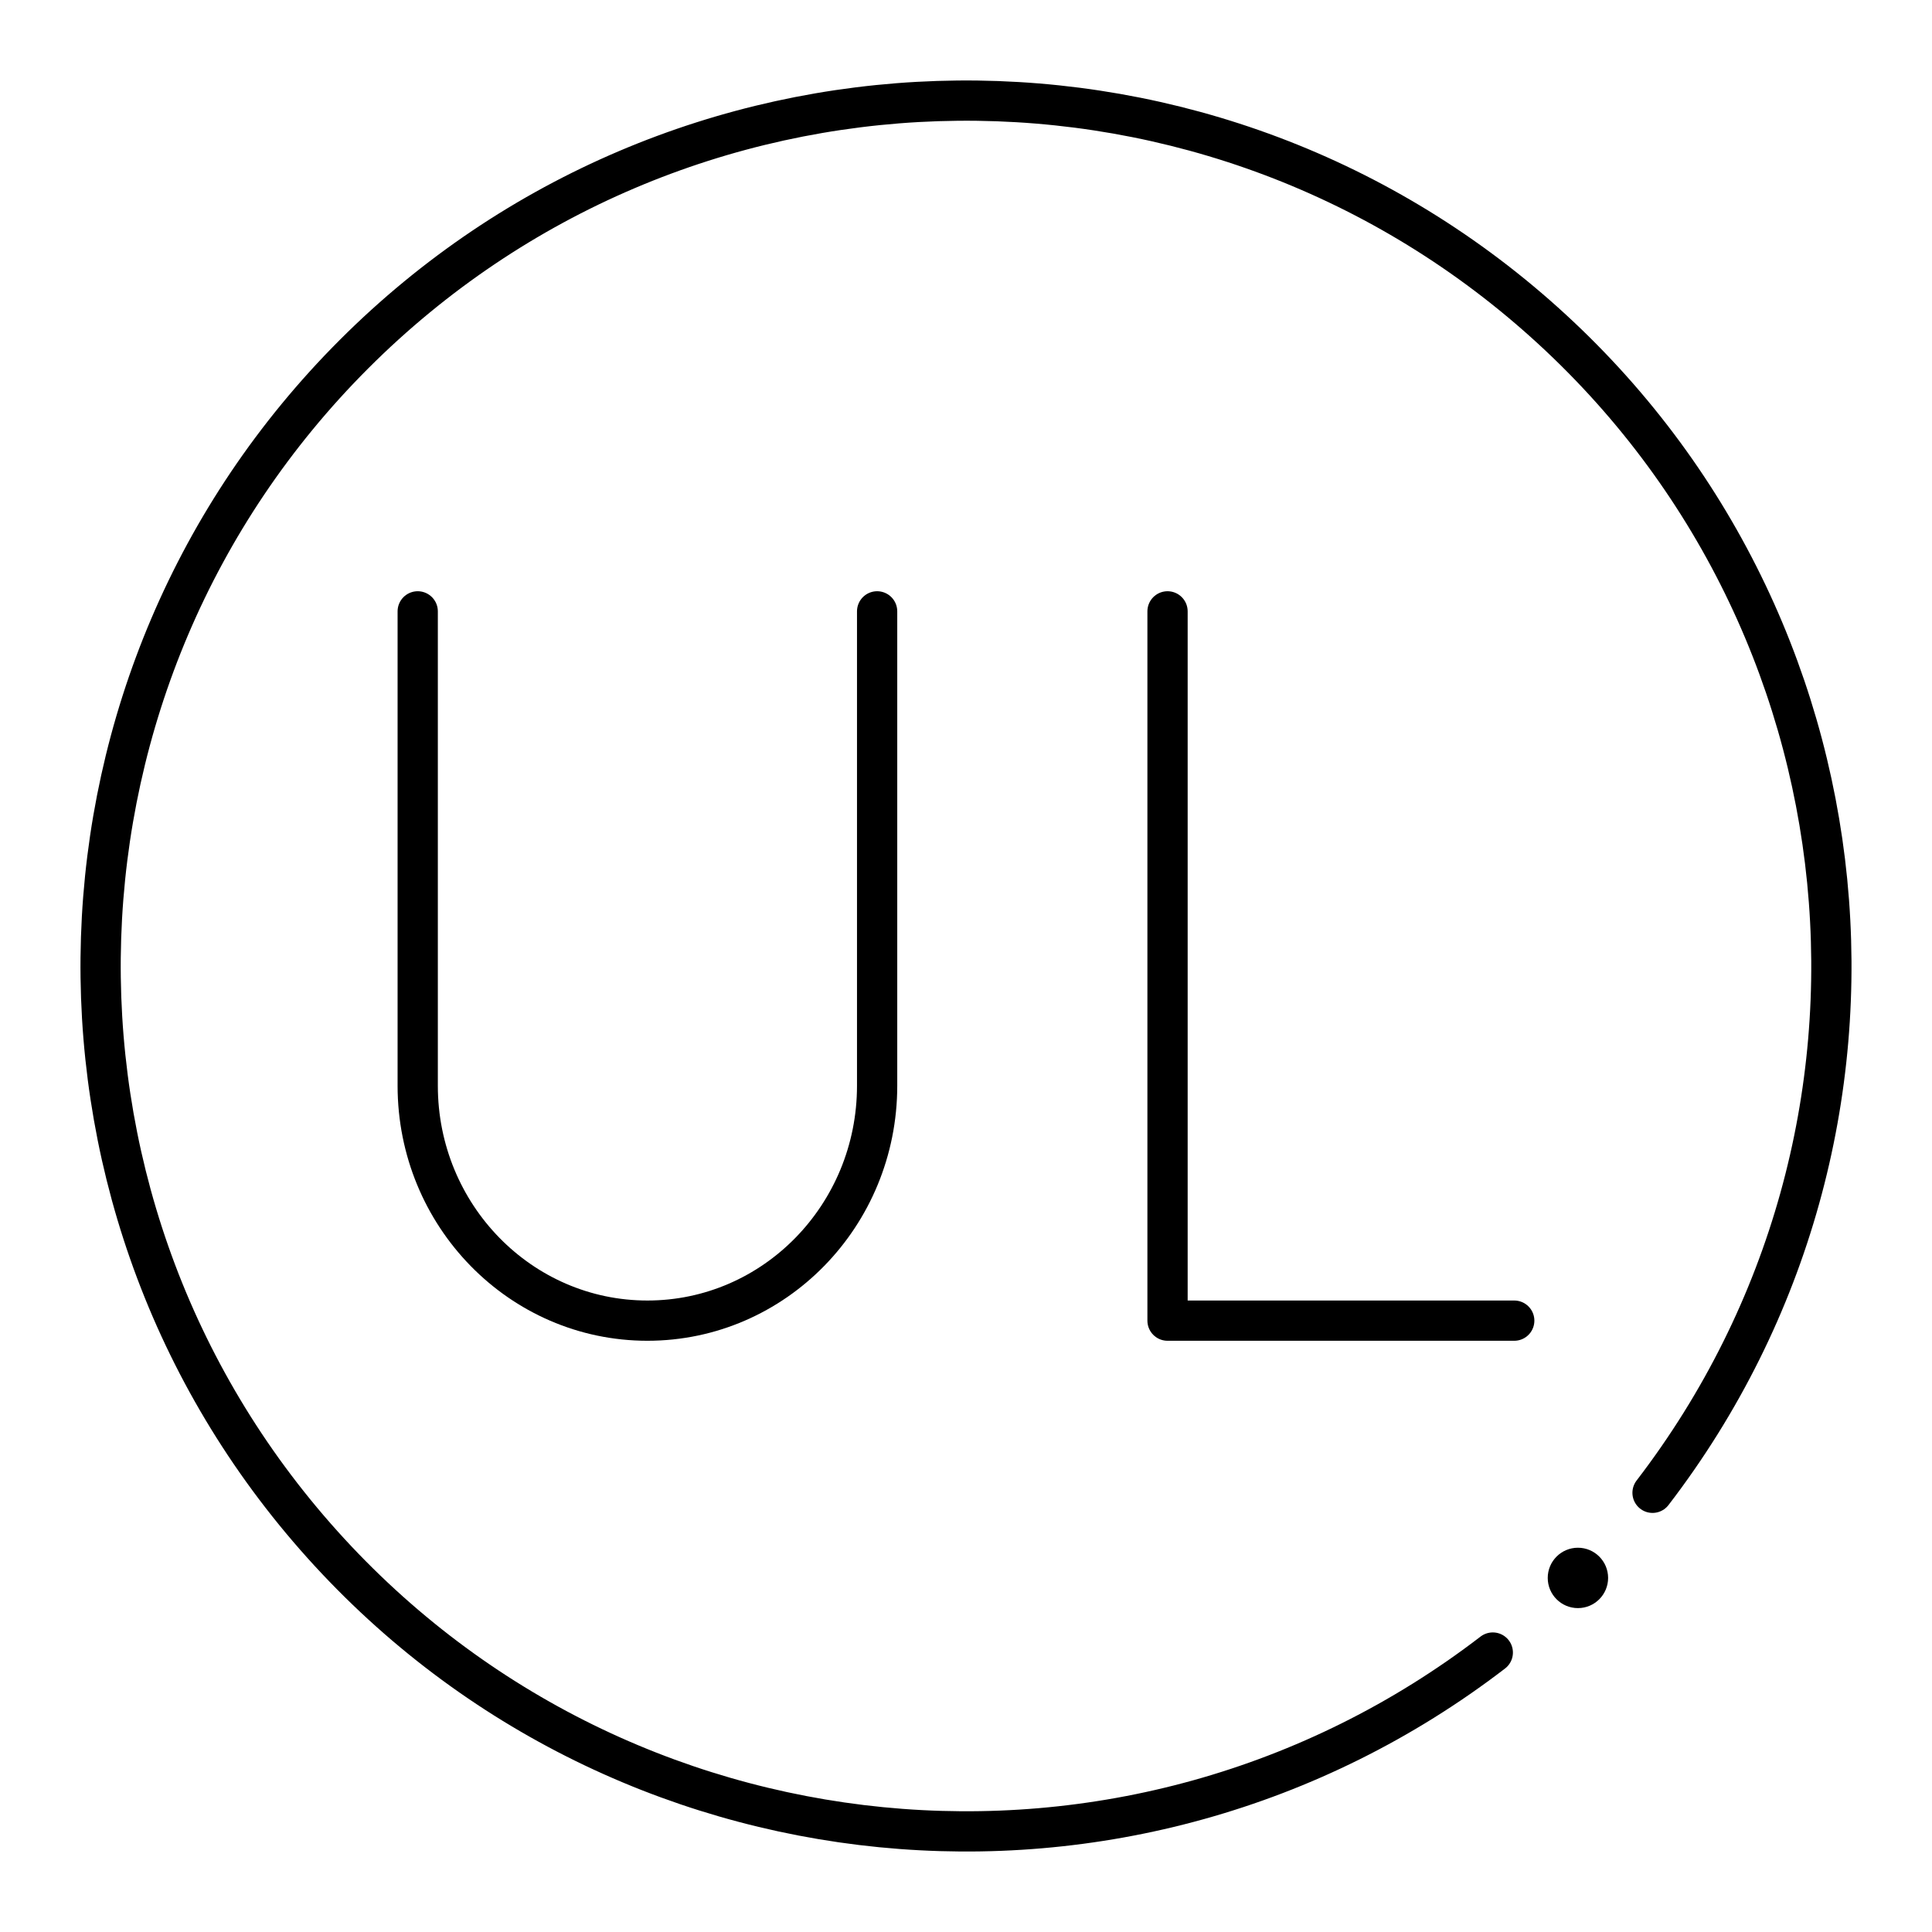
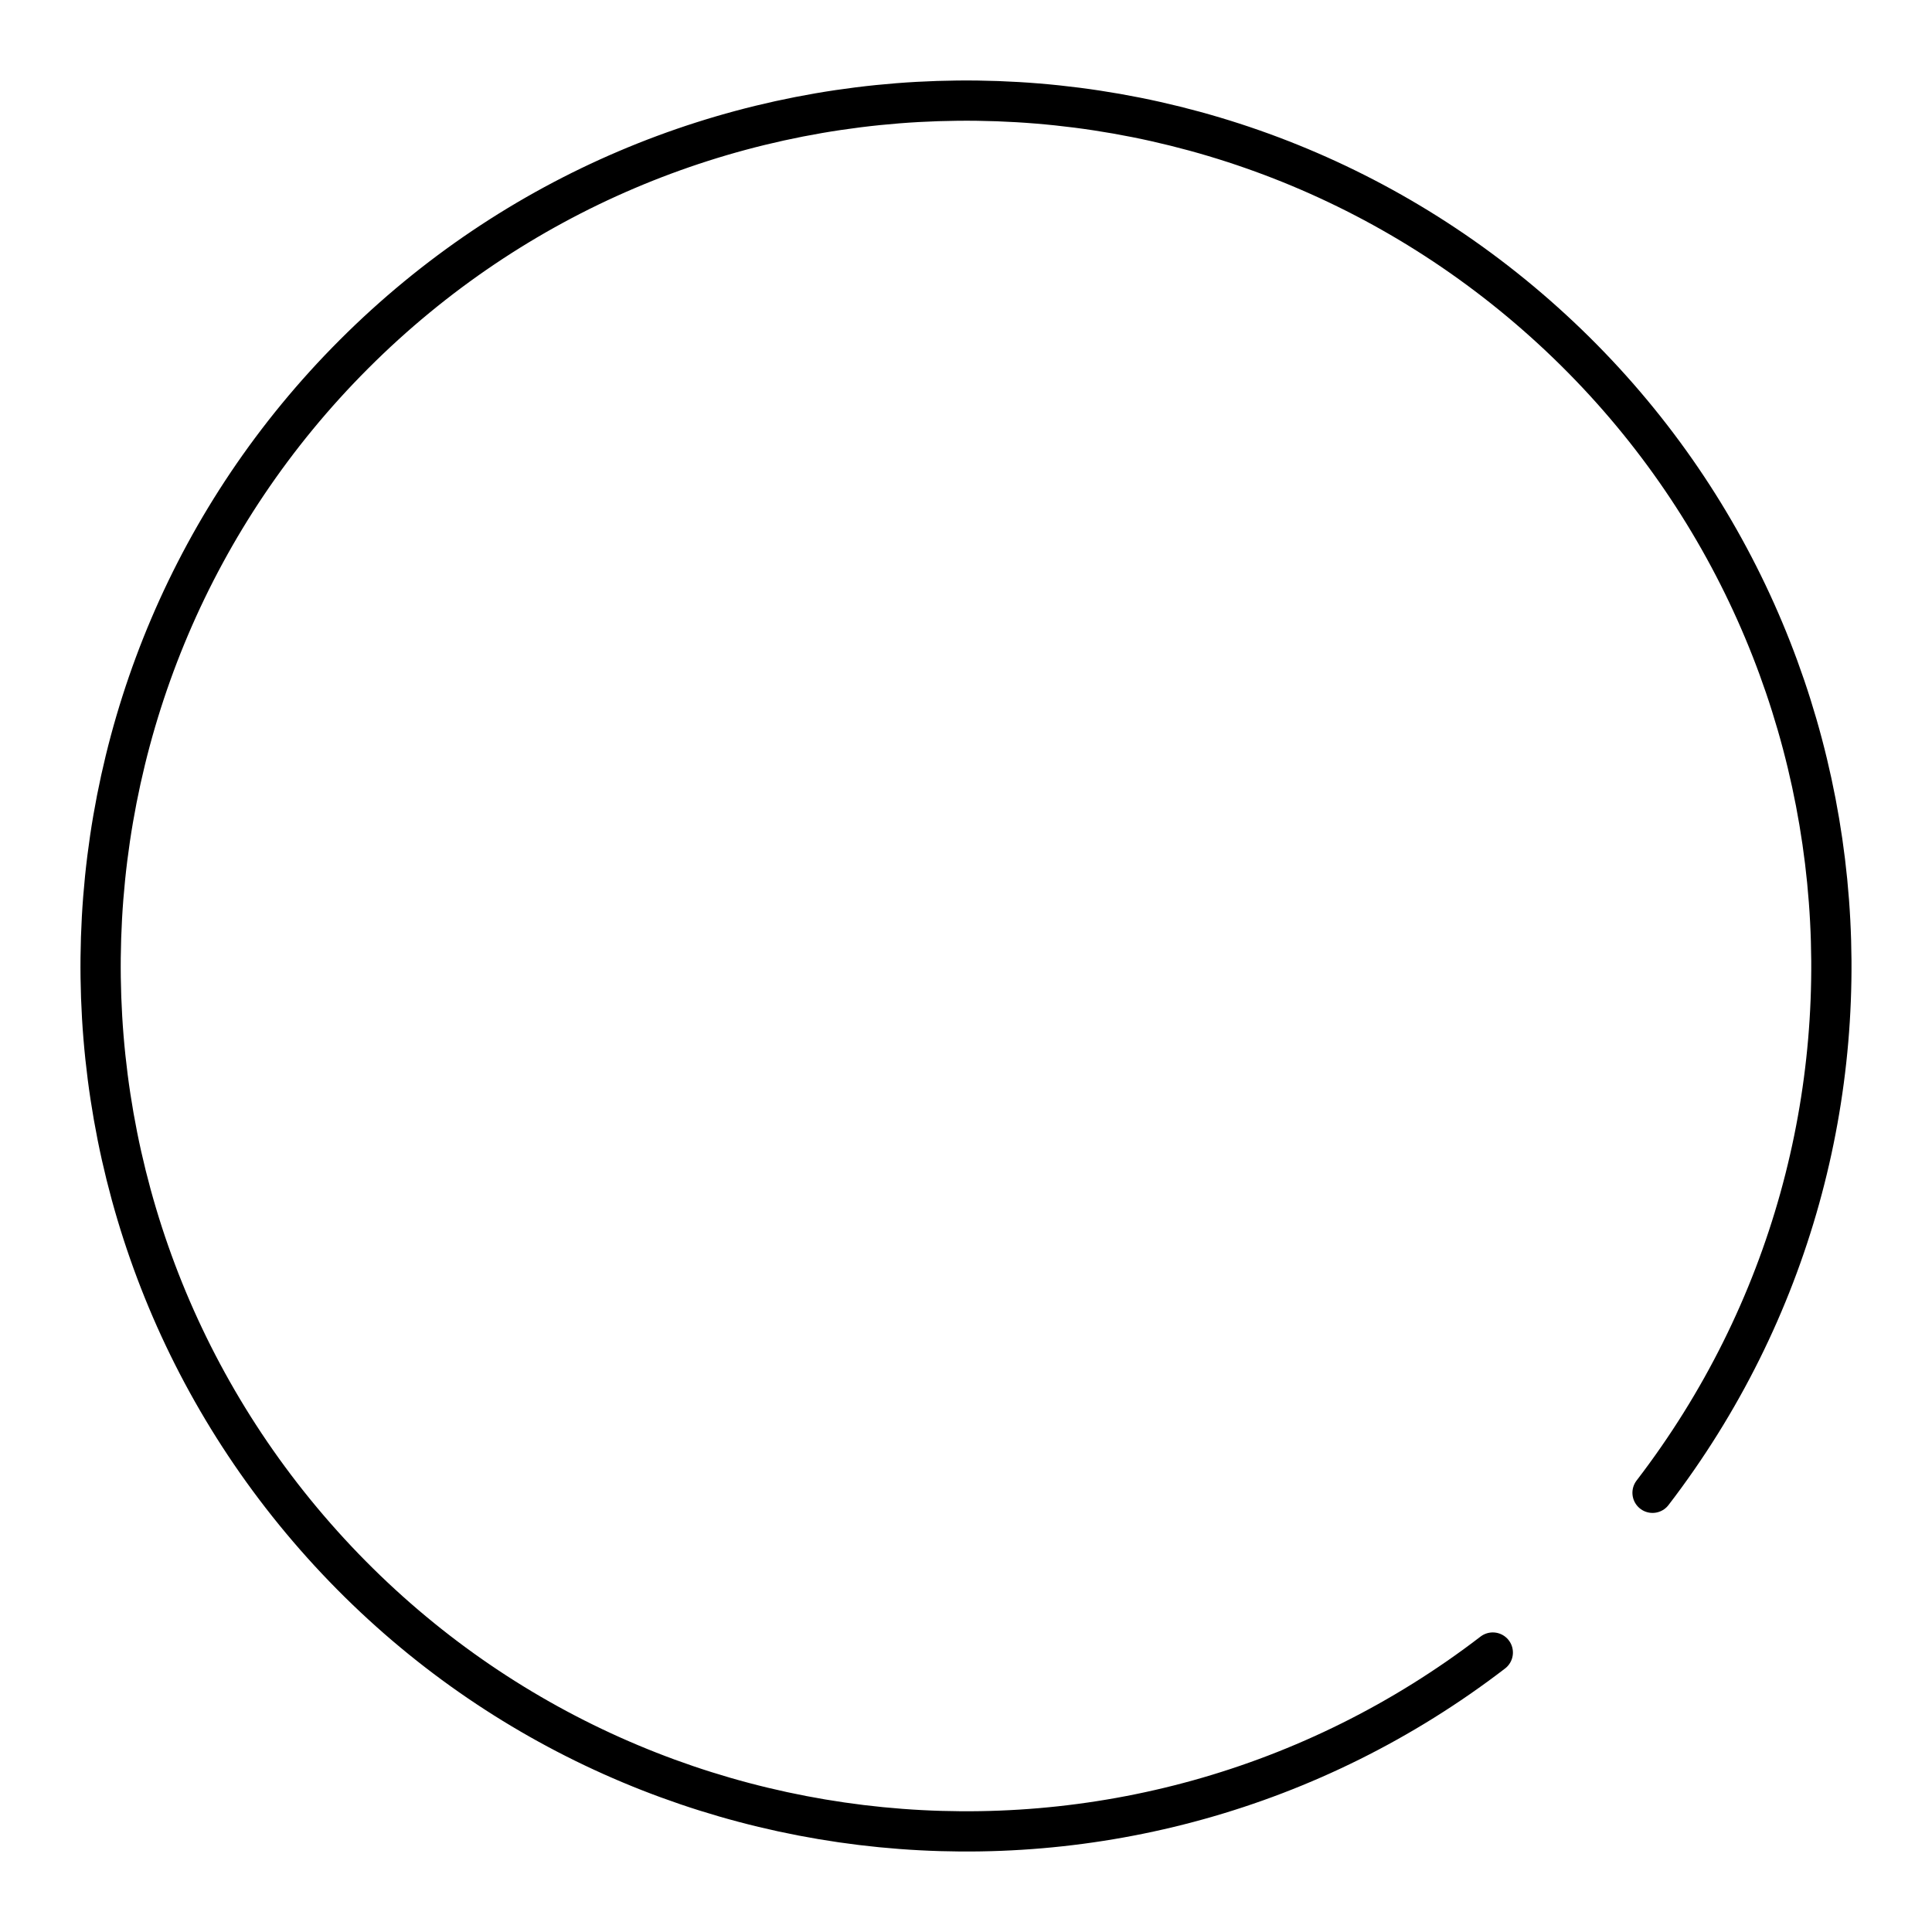
<svg xmlns="http://www.w3.org/2000/svg" id="a" viewBox="0 0 48 48">
  <defs>
    <style>.b{fill:none;stroke:#000;stroke-linecap:round;stroke-linejoin:round;}.c{fill:#000;stroke-width:0px;}</style>
  </defs>
  <path class="b" d="M37.088,41.057c-8.987,6.896-21.784,5.636-29.253-2.881C.366,29.659.786,16.807,8.797,8.797,16.807.786,29.659.366,38.176,7.835c8.517,7.469,9.777,20.266,2.881,29.253" />
-   <path class="b" d="M29.007,15.189v17.622h8.614" />
-   <path class="b" d="M10.378,15.189v11.785c0,3.224,2.555,5.837,5.707,5.837s5.707-2.613,5.707-5.837v-11.785" />
-   <circle class="c" cx="39.203" cy="39.203" r=".75" />
</svg>